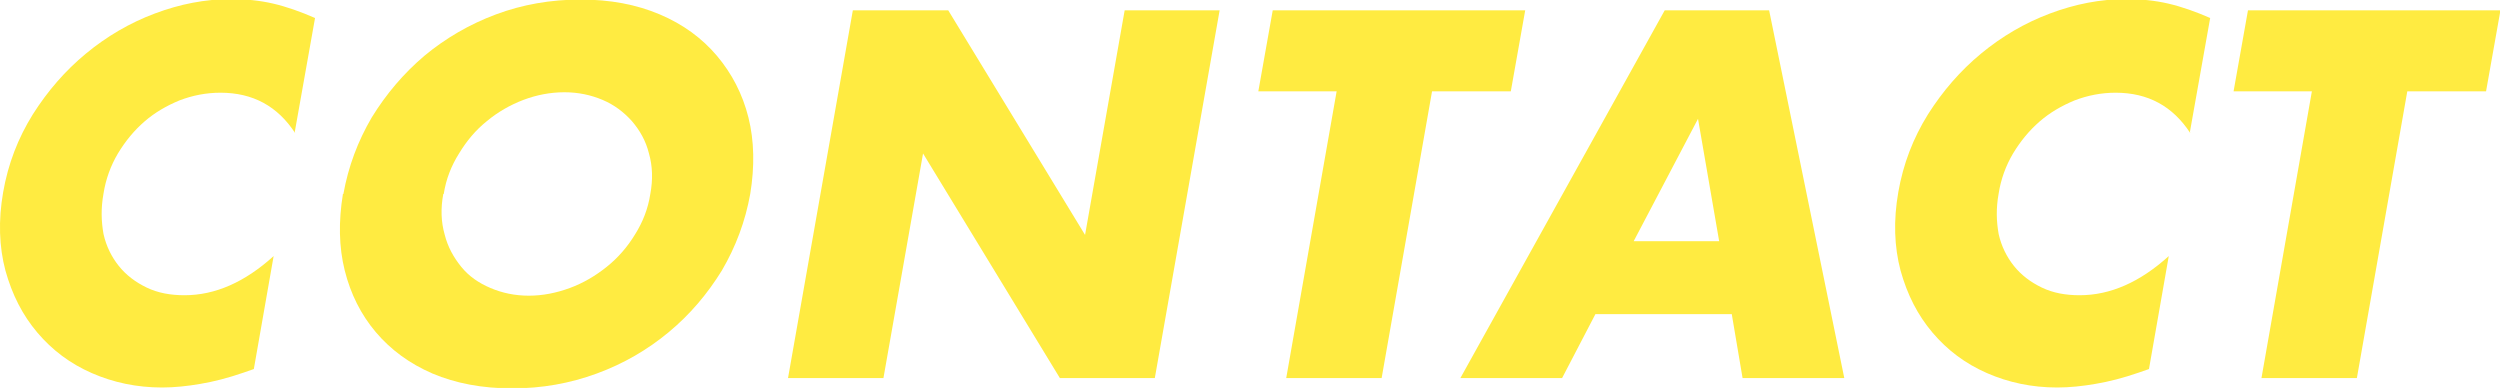
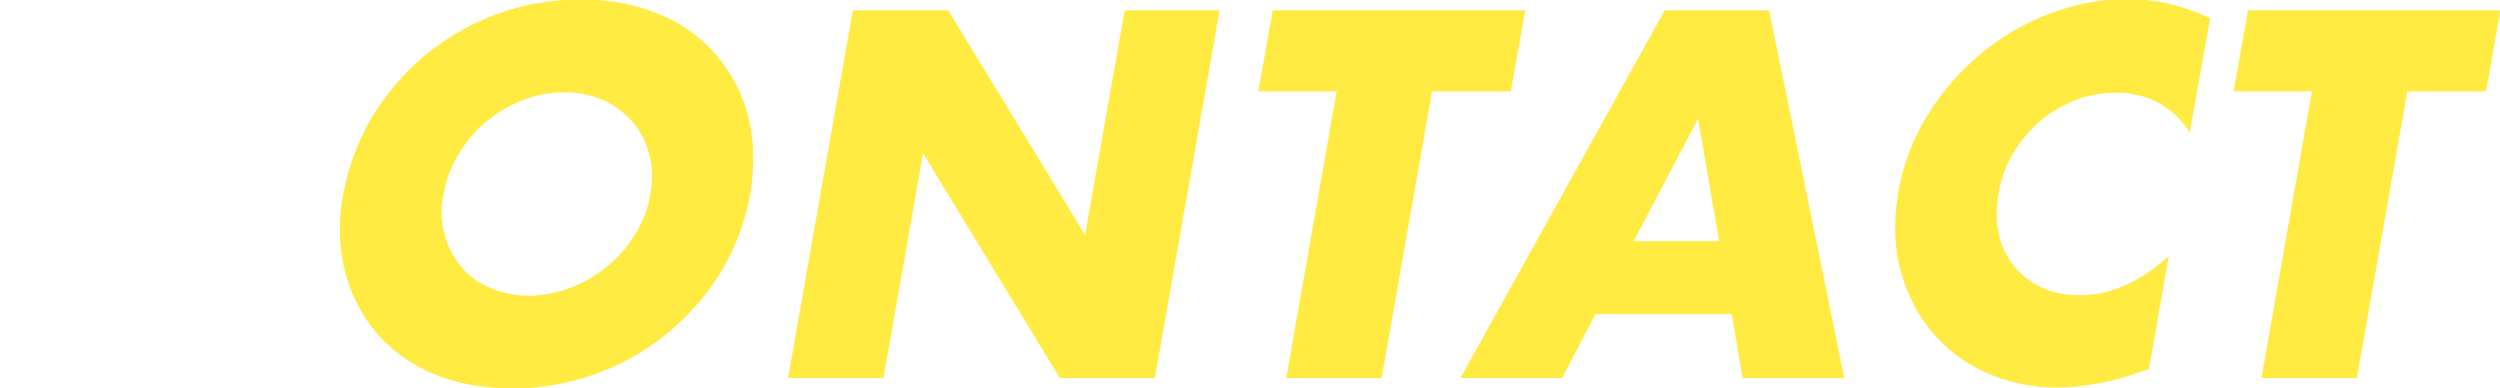
<svg xmlns="http://www.w3.org/2000/svg" id="_レイヤー_2" data-name="レイヤー 2" viewBox="0 0 55.55 8.62">
  <defs>
    <style>
      .cls-1 {
        fill: #ffeb41;
      }
    </style>
  </defs>
  <g id="_レイヤー_1-2" data-name="レイヤー 1">
    <g>
-       <path class="cls-1" d="M6.56,2.96c-.39-.6-.94-.9-1.66-.9-.32,0-.62.06-.91.17-.29.12-.55.27-.78.47-.23.2-.42.43-.59.71-.16.27-.27.57-.32.89-.06.33-.05.62,0,.9.06.27.18.51.34.71.16.2.37.36.62.48s.53.17.84.17c.68,0,1.34-.29,1.98-.87l-.44,2.51-.23.08c-.35.12-.66.2-.96.25-.29.05-.57.08-.85.08-.56,0-1.08-.11-1.56-.32s-.88-.51-1.21-.9c-.33-.39-.56-.84-.71-1.38-.14-.53-.16-1.11-.05-1.74.11-.63.33-1.2.66-1.73.33-.52.72-.97,1.18-1.35.46-.38.97-.68,1.53-.89.56-.21,1.12-.32,1.69-.32.33,0,.64.03.94.1.3.07.61.18.93.32l-.45,2.53Z" />
      <path class="cls-1" d="M7.63,4.31c.11-.61.32-1.17.63-1.7.32-.52.71-.98,1.17-1.37.47-.39,1-.7,1.59-.92.59-.22,1.22-.33,1.88-.33s1.24.11,1.76.33c.52.22.94.53,1.27.92.33.39.57.85.7,1.37s.14,1.09.04,1.7c-.11.61-.32,1.17-.63,1.7-.32.52-.71.98-1.18,1.37-.47.39-1,.7-1.6.92-.6.22-1.22.33-1.88.33s-1.25-.11-1.77-.33c-.51-.22-.93-.53-1.26-.92-.33-.39-.56-.85-.69-1.37-.13-.52-.14-1.09-.04-1.7ZM9.85,4.31c-.06.32-.05.62.03.9.07.28.2.51.37.72s.39.36.65.47c.26.11.54.17.85.17s.61-.06.91-.17c.3-.11.57-.27.82-.47.25-.2.46-.44.63-.72.17-.27.29-.57.34-.9.06-.32.05-.62-.03-.9-.07-.28-.2-.51-.38-.72-.18-.2-.39-.36-.65-.47s-.54-.17-.85-.17-.62.06-.91.17-.57.27-.81.47c-.25.2-.45.44-.62.72-.17.27-.29.57-.34.9Z" />
      <path class="cls-1" d="M17.51,8.4L18.95.23h2.12l3.04,4.99.88-4.99h2.11l-1.44,8.17h-2.11l-3.04-4.99-.88,4.99h-2.12Z" />
      <path class="cls-1" d="M31.82,2.03l-1.12,6.37h-2.12l1.12-6.37h-1.74l.32-1.8h5.61l-.32,1.8h-1.74Z" />
      <path class="cls-1" d="M38.48,6.98h-3.03l-.74,1.42h-2.26L36.99.23h2.32l1.67,8.17h-2.26l-.24-1.42ZM38.2,5.36l-.47-2.72-1.43,2.72h1.91Z" />
      <path class="cls-1" d="M48.67,2.96c-.39-.6-.94-.9-1.66-.9-.32,0-.62.06-.91.17-.29.12-.55.27-.78.47-.23.2-.42.43-.59.71-.16.27-.27.57-.32.89-.06.33-.05.62,0,.9.06.27.18.51.34.71.16.2.37.36.62.48s.53.17.84.17c.68,0,1.34-.29,1.98-.87l-.44,2.51-.23.08c-.35.12-.66.2-.96.25-.29.05-.57.08-.85.08-.56,0-1.08-.11-1.56-.32s-.88-.51-1.21-.9c-.33-.39-.56-.84-.71-1.38-.14-.53-.16-1.11-.05-1.74.11-.63.33-1.2.66-1.73.33-.52.72-.97,1.18-1.35.46-.38.97-.68,1.53-.89.56-.21,1.12-.32,1.69-.32.33,0,.64.03.94.1.3.07.61.18.93.32l-.45,2.53Z" />
      <path class="cls-1" d="M53.49,2.03l-1.12,6.37h-2.12l1.12-6.37h-1.74l.32-1.8h5.61l-.32,1.8h-1.74Z" />
    </g>
  </g>
</svg>